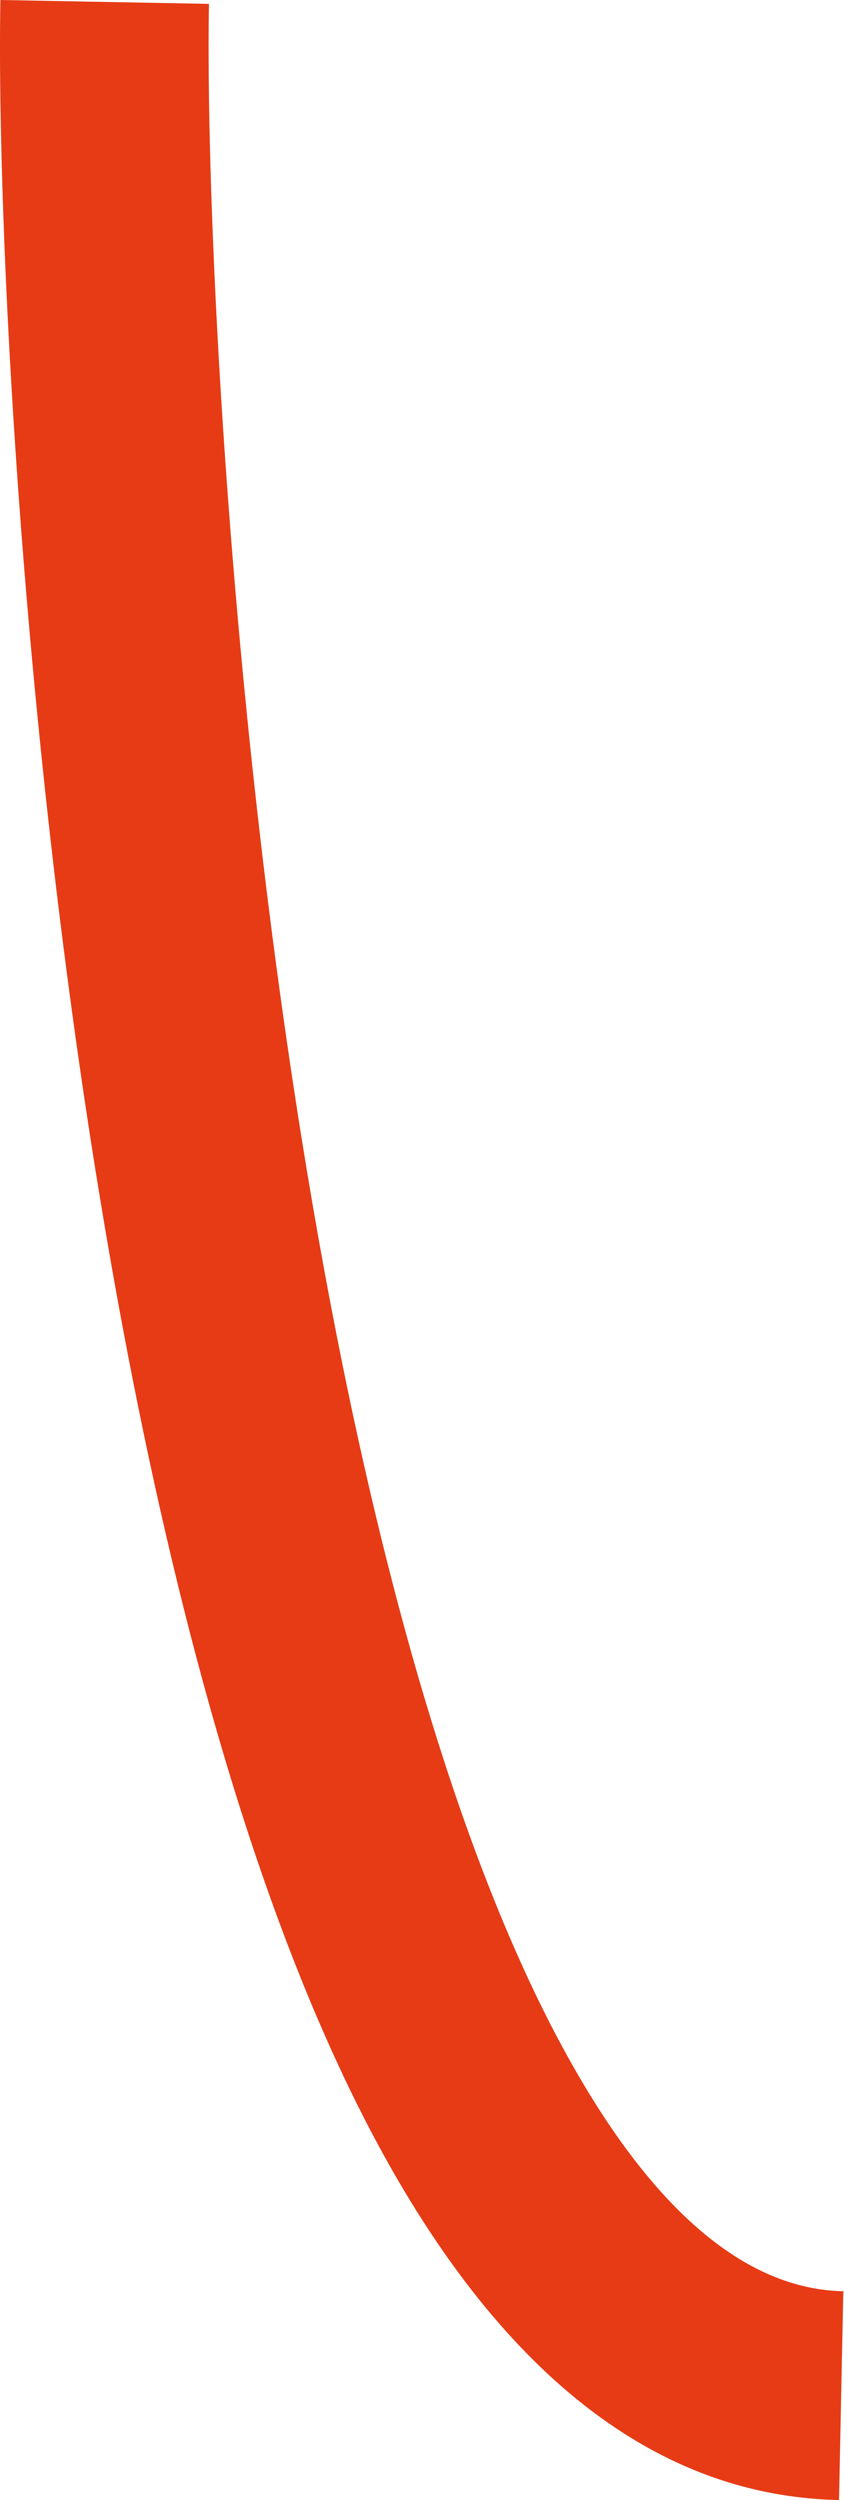
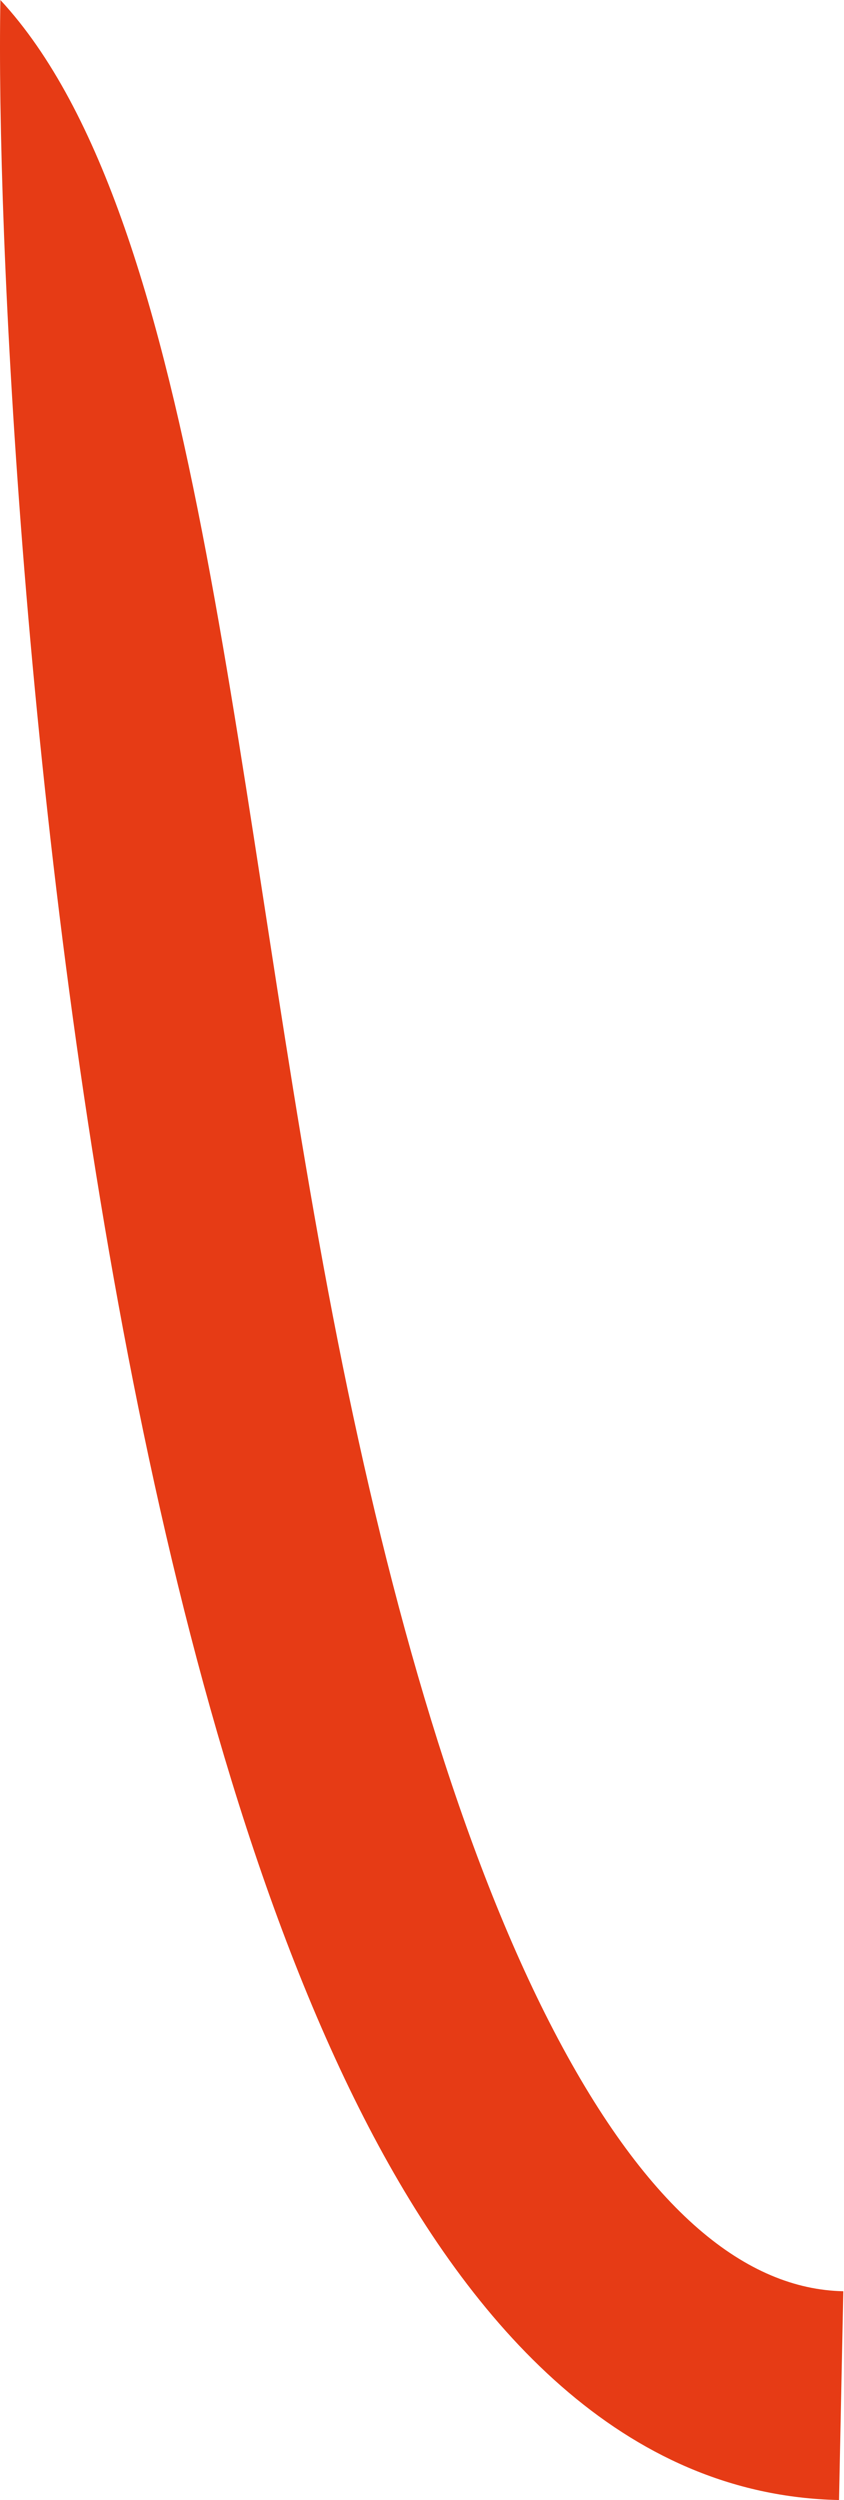
<svg xmlns="http://www.w3.org/2000/svg" width="243" height="719" viewBox="0 0 243 719" fill="none">
-   <path fill-rule="evenodd" clip-rule="evenodd" d="M159.442 584.028C186.792 636.504 215.237 658.385 242.8 658.952L241.566 718.998C179.169 717.716 135.831 668.672 106.183 611.786C75.722 553.341 53.949 476.163 38.341 397.367C7.05 239.39 -1.109 66.041 0.116 0L60.165 1.114C59.008 63.482 66.91 232.493 97.256 385.698C112.467 462.493 132.906 533.112 159.442 584.028Z" fill="#E63B15" />
+   <path fill-rule="evenodd" clip-rule="evenodd" d="M159.442 584.028C186.792 636.504 215.237 658.385 242.8 658.952L241.566 718.998C179.169 717.716 135.831 668.672 106.183 611.786C75.722 553.341 53.949 476.163 38.341 397.367C7.05 239.39 -1.109 66.041 0.116 0C59.008 63.482 66.91 232.493 97.256 385.698C112.467 462.493 132.906 533.112 159.442 584.028Z" fill="#E63B15" />
</svg>